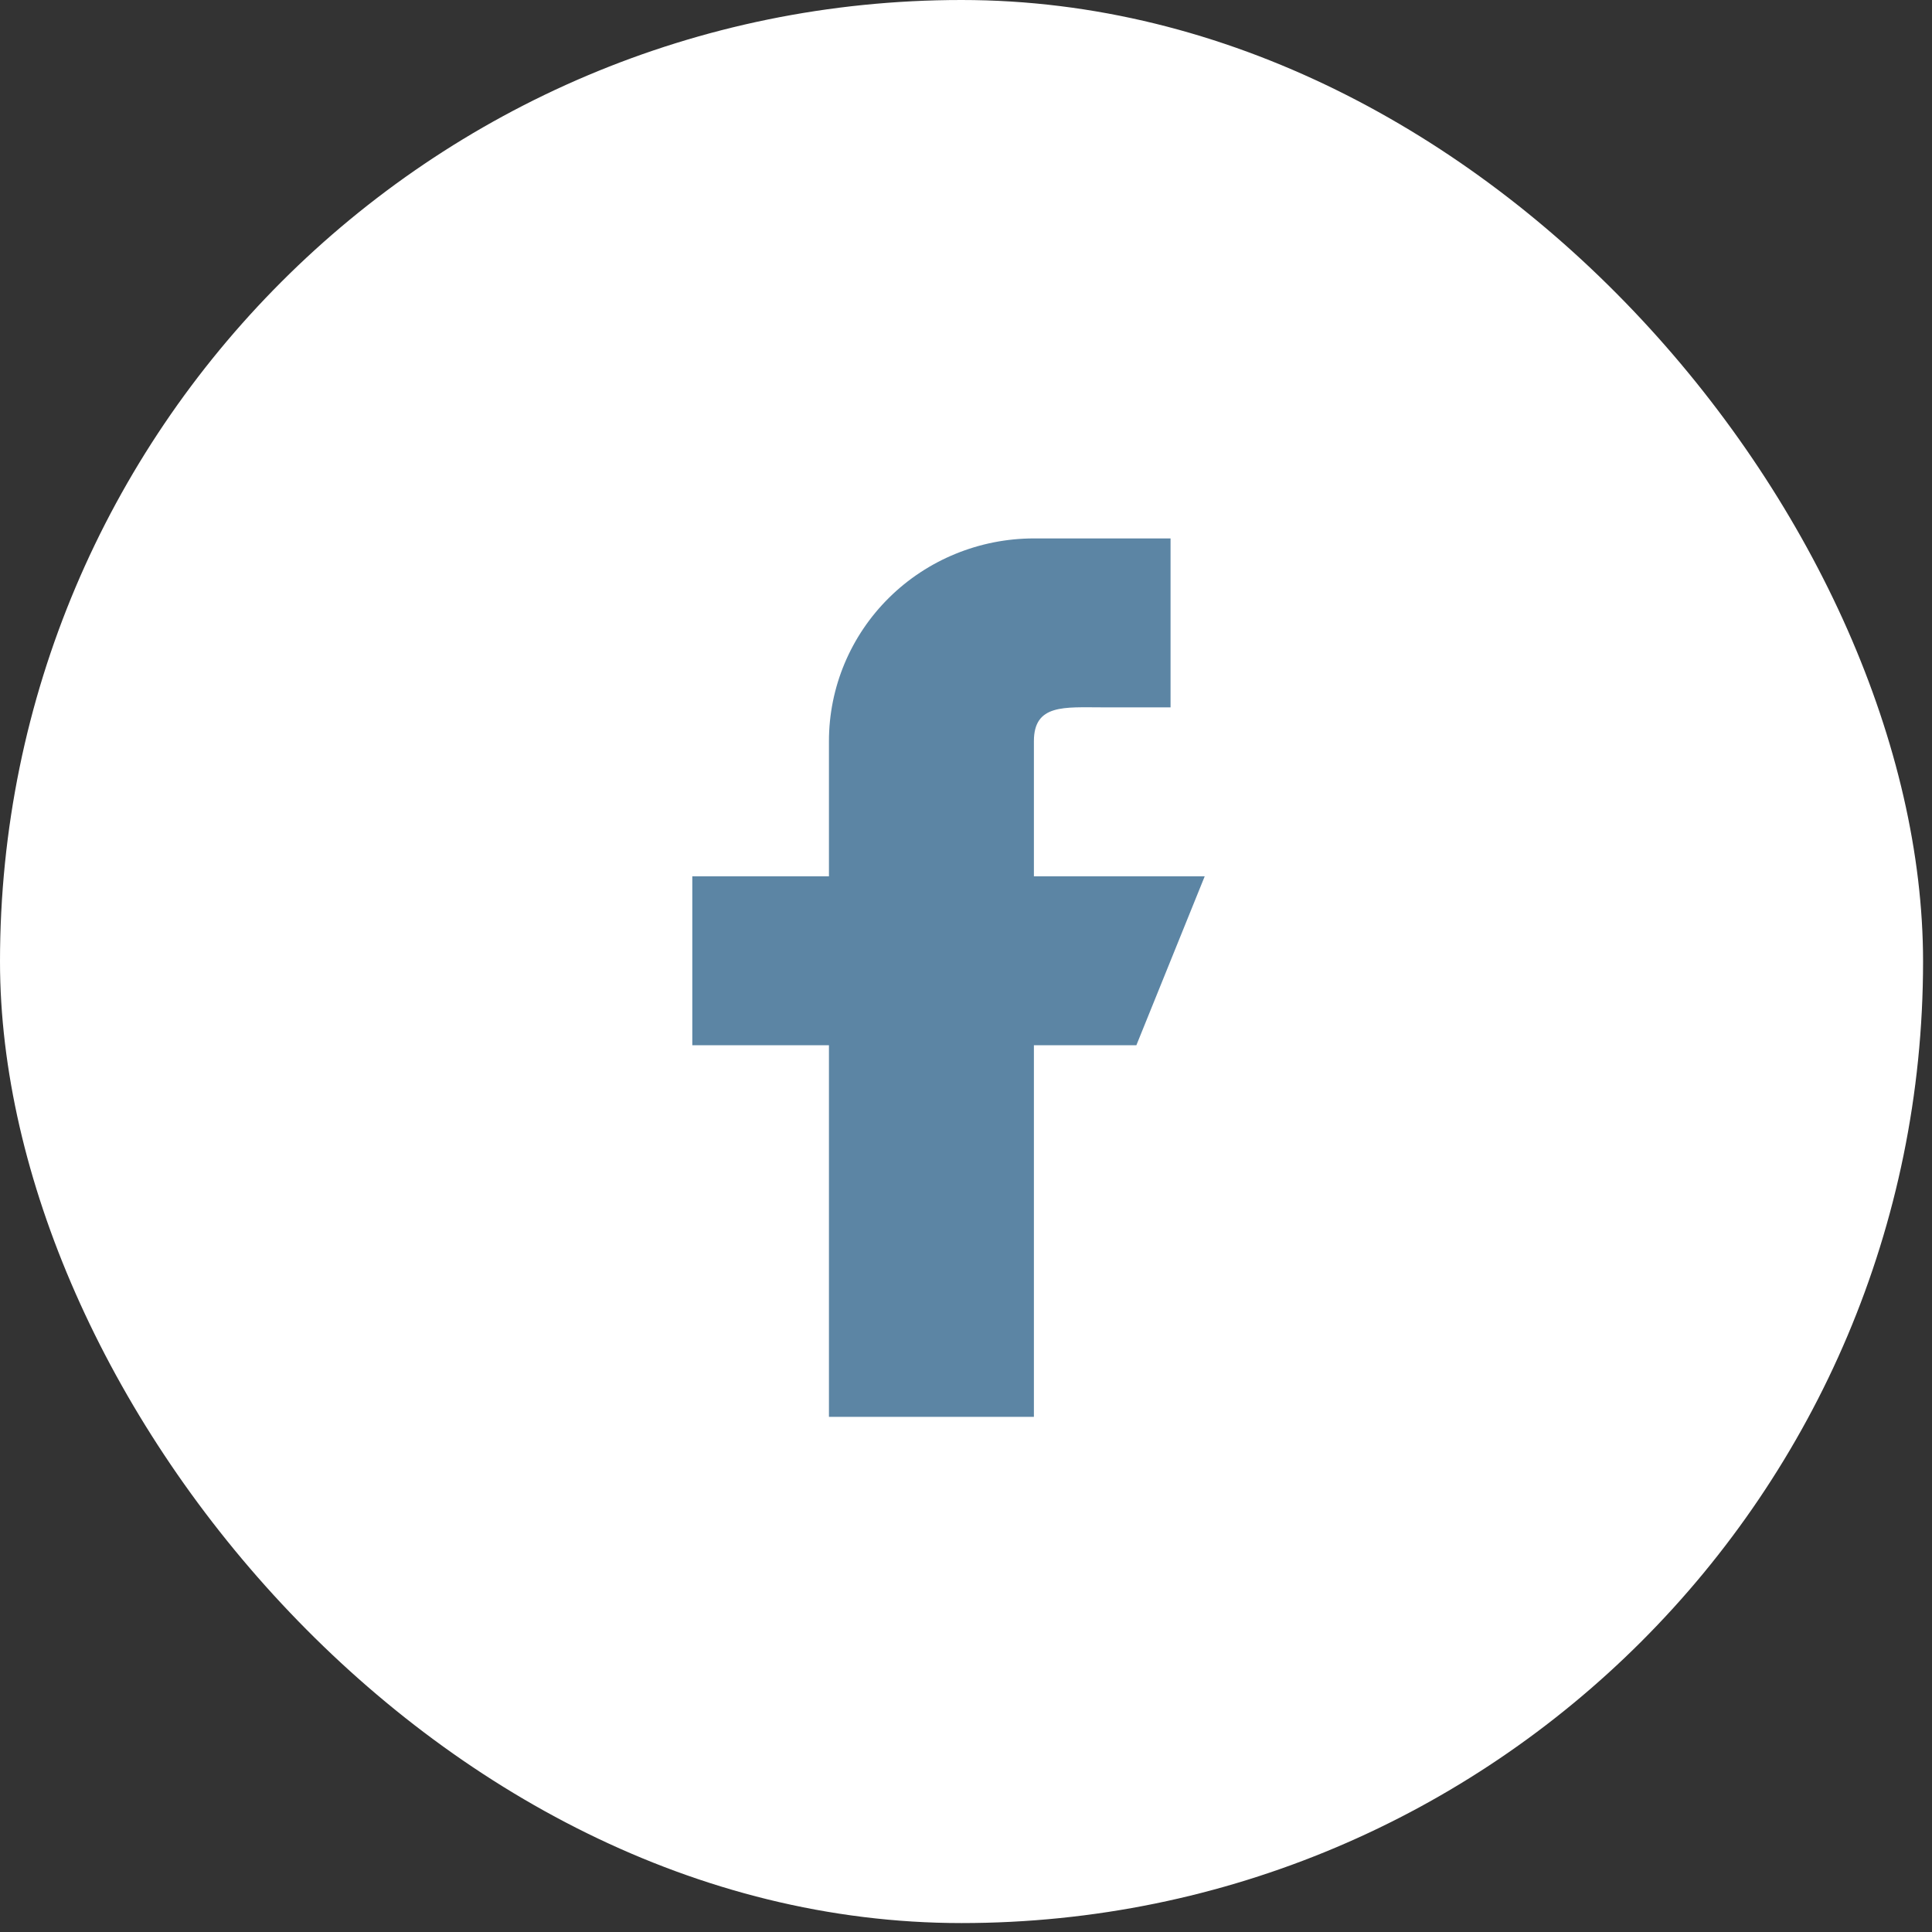
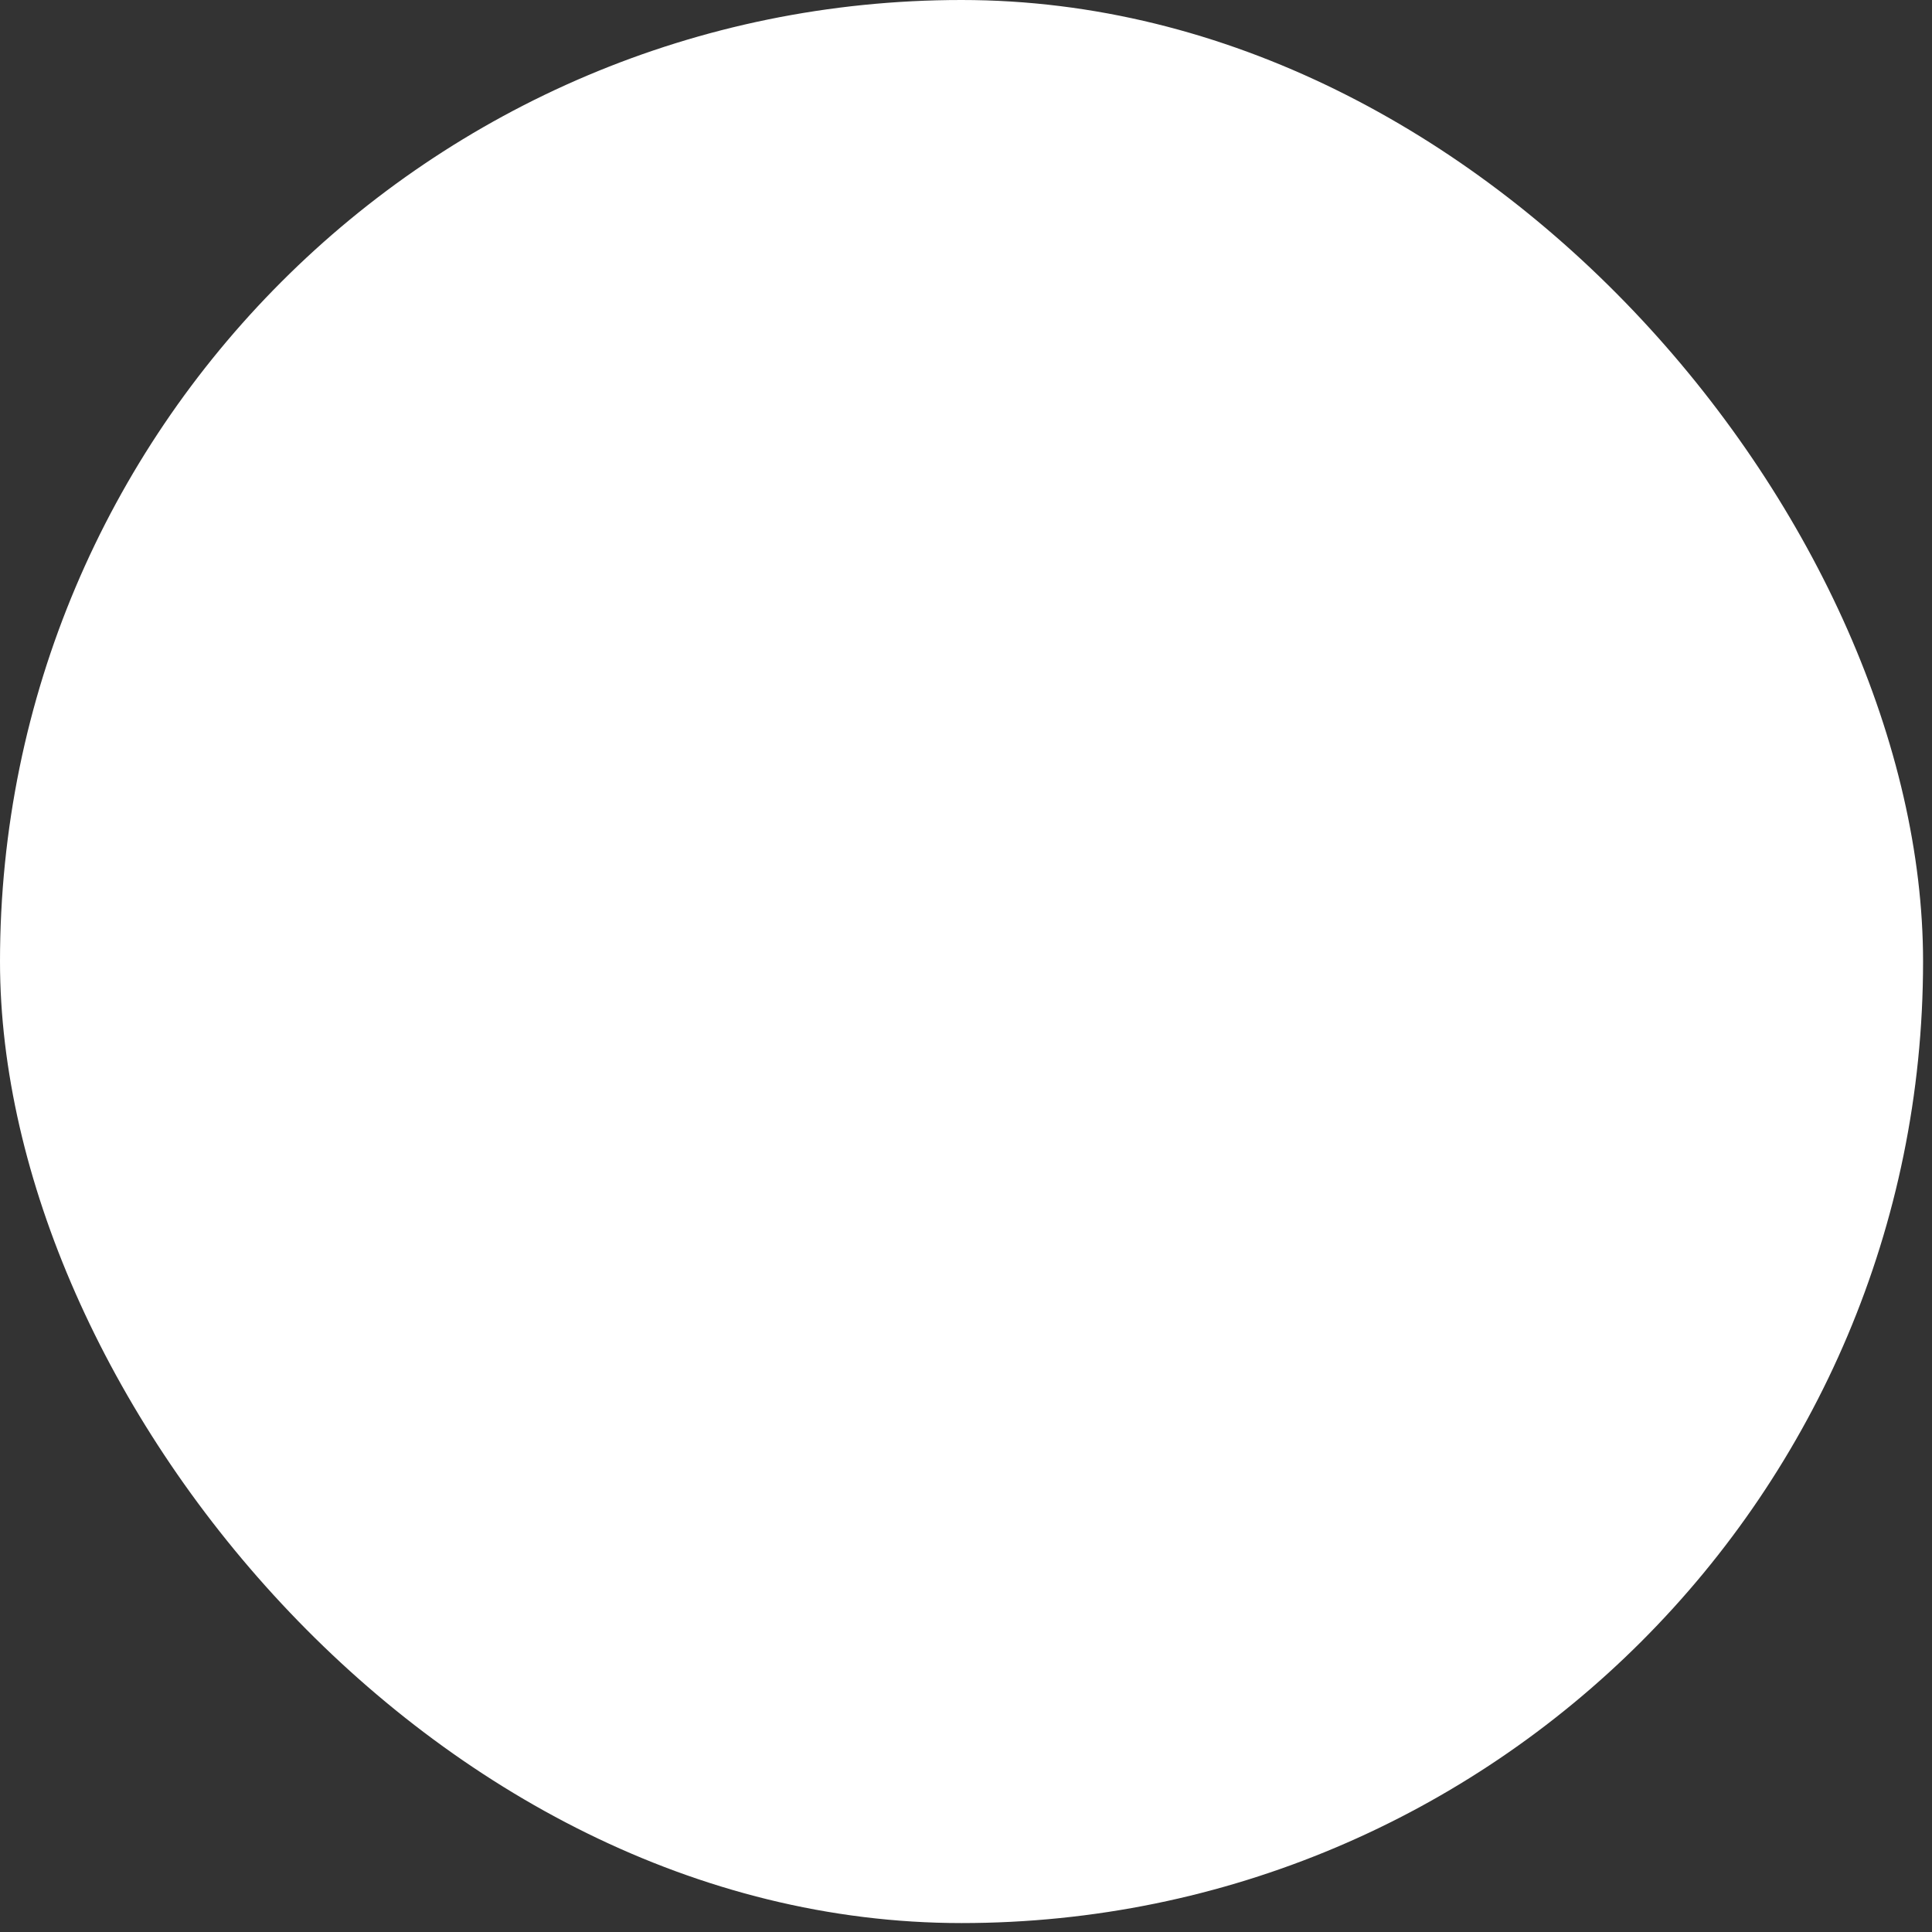
<svg xmlns="http://www.w3.org/2000/svg" width="48" height="48" viewBox="0 0 48 48" fill="none">
  <rect x="0" y="0" width="48" height="48" fill="#333333" stroke="none" />
  <rect width="47.778" height="47.778" rx="23.889" fill="white" />
-   <path fill-rule="evenodd" clip-rule="evenodd" d="M29.931 21.771H25.687V18.413C25.687 17.487 26.448 17.574 27.385 17.574H29.082V13.377H25.687C24.337 13.377 23.041 13.908 22.086 14.852C21.131 15.797 20.595 17.078 20.595 18.413V21.771H17.2V25.968H20.595V35.201H25.687V25.968H28.233L29.931 21.771Z" fill="#5C85A4" />
</svg>